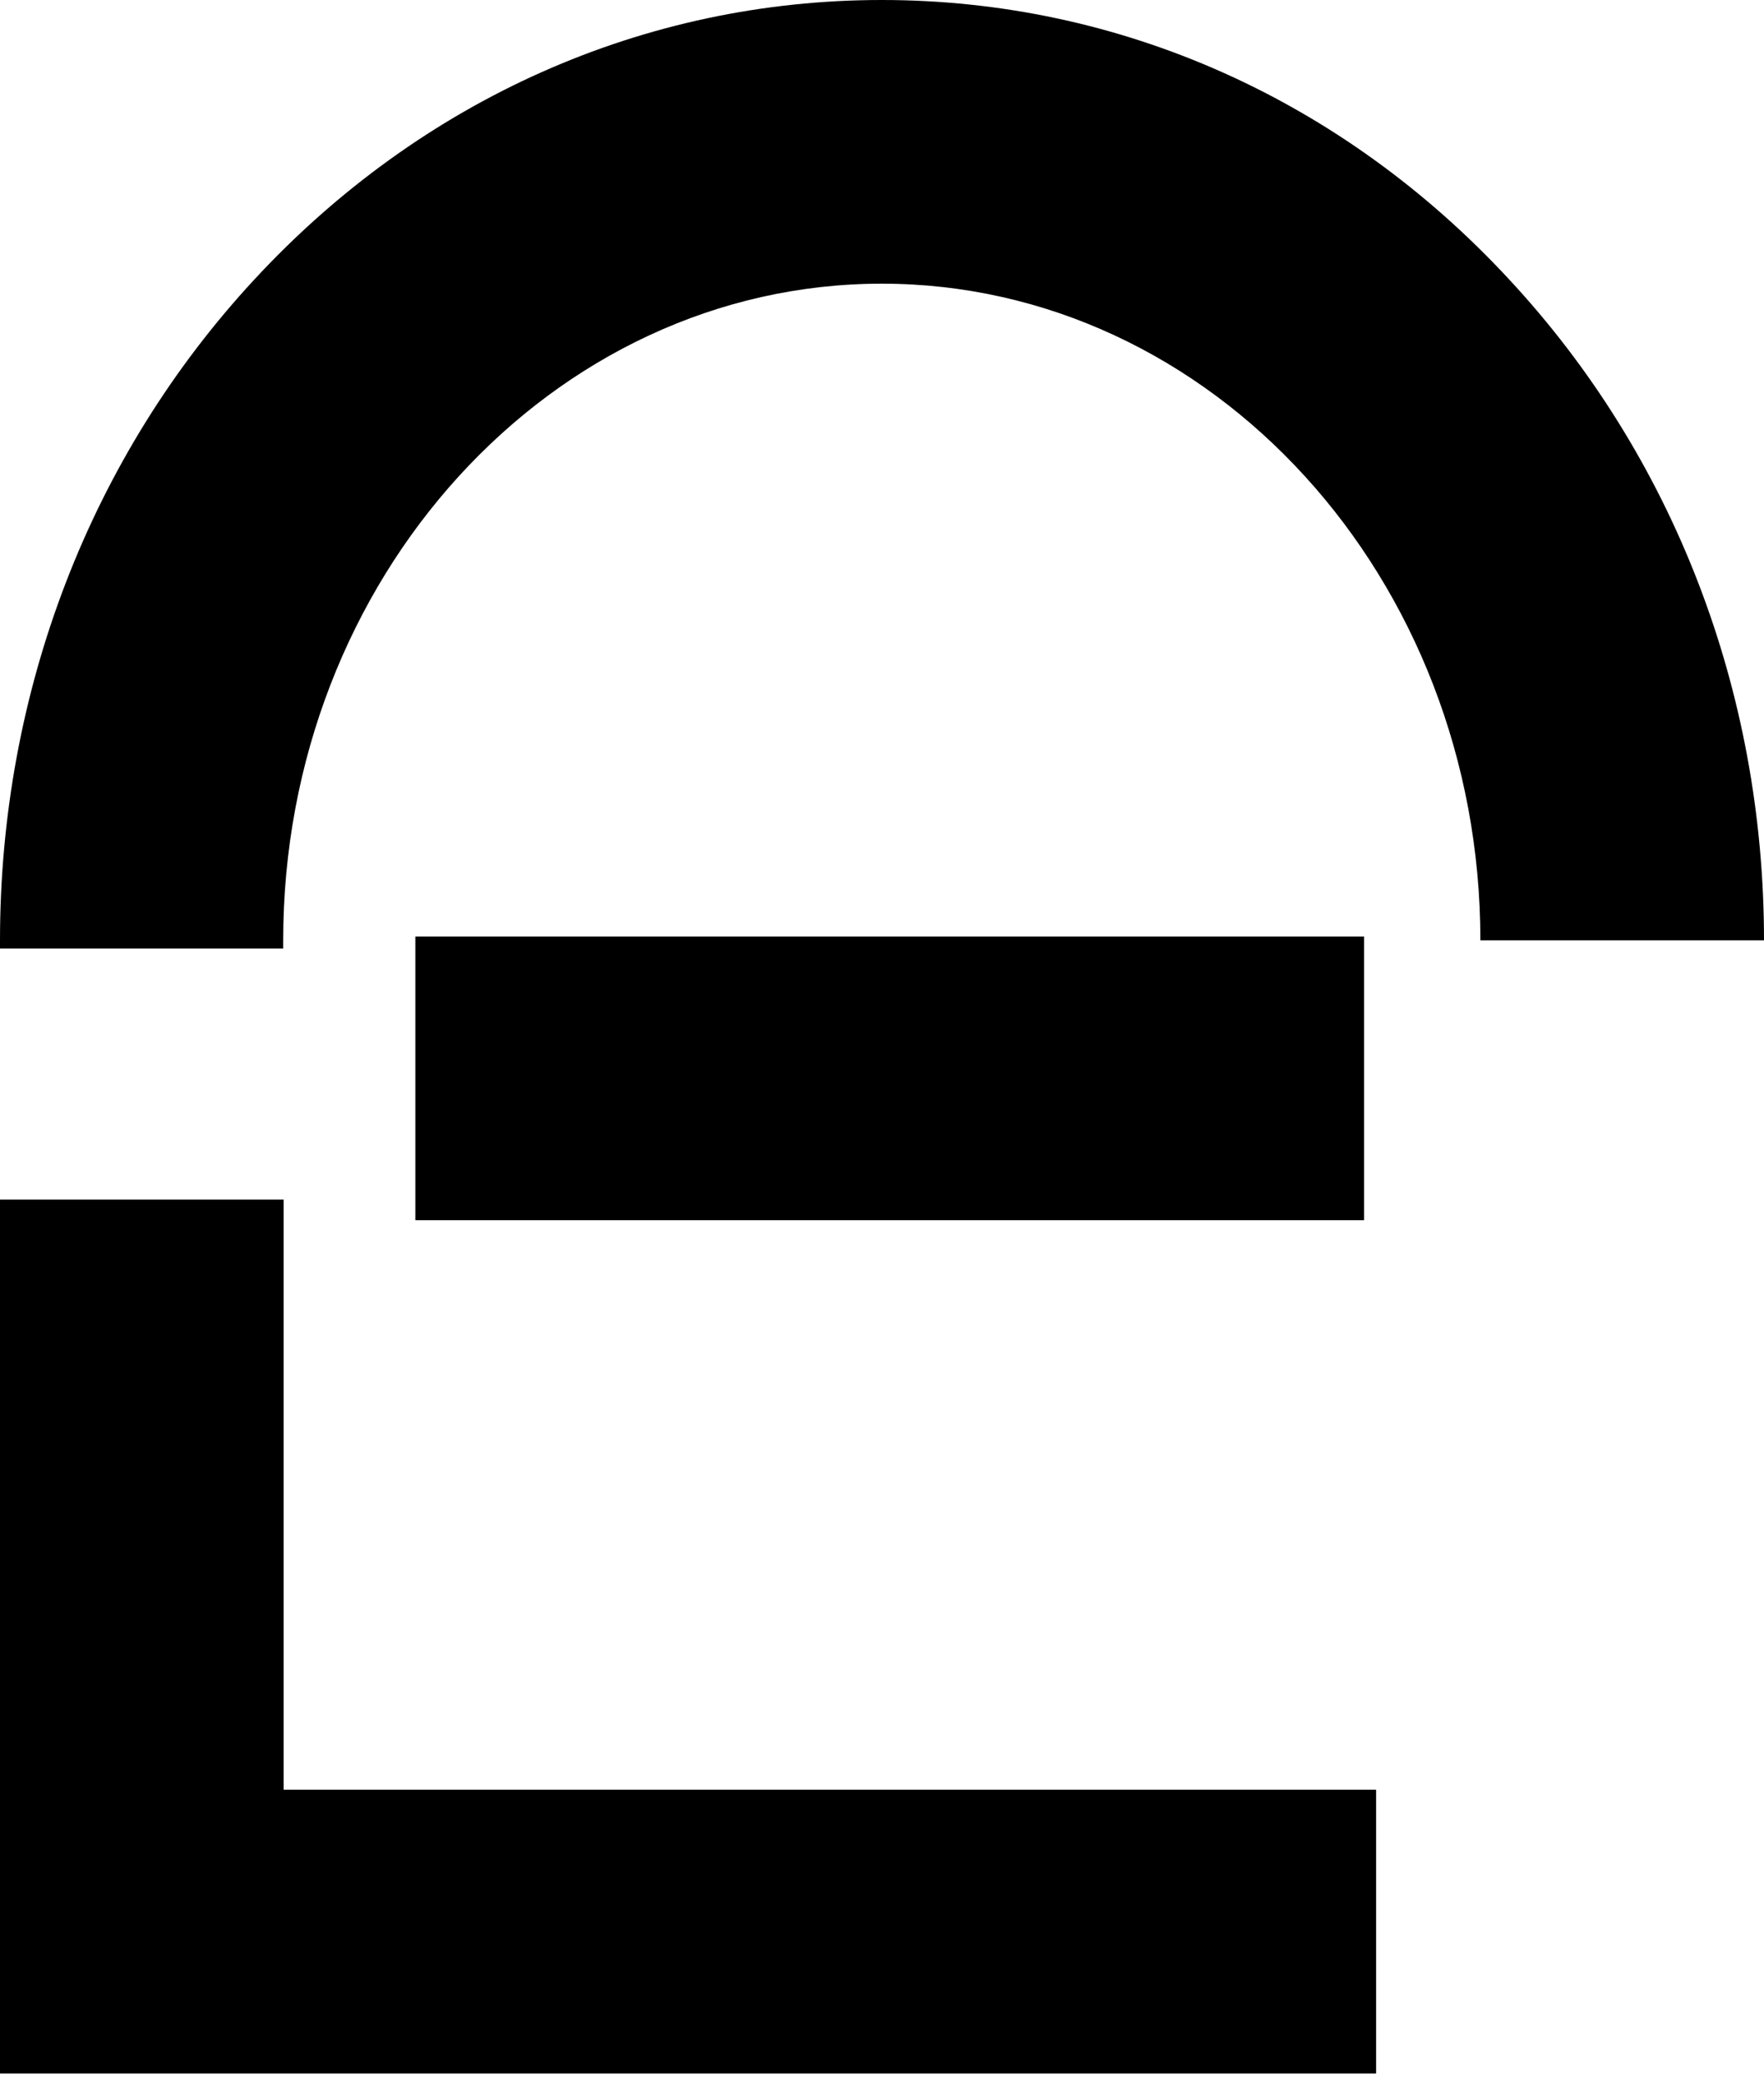
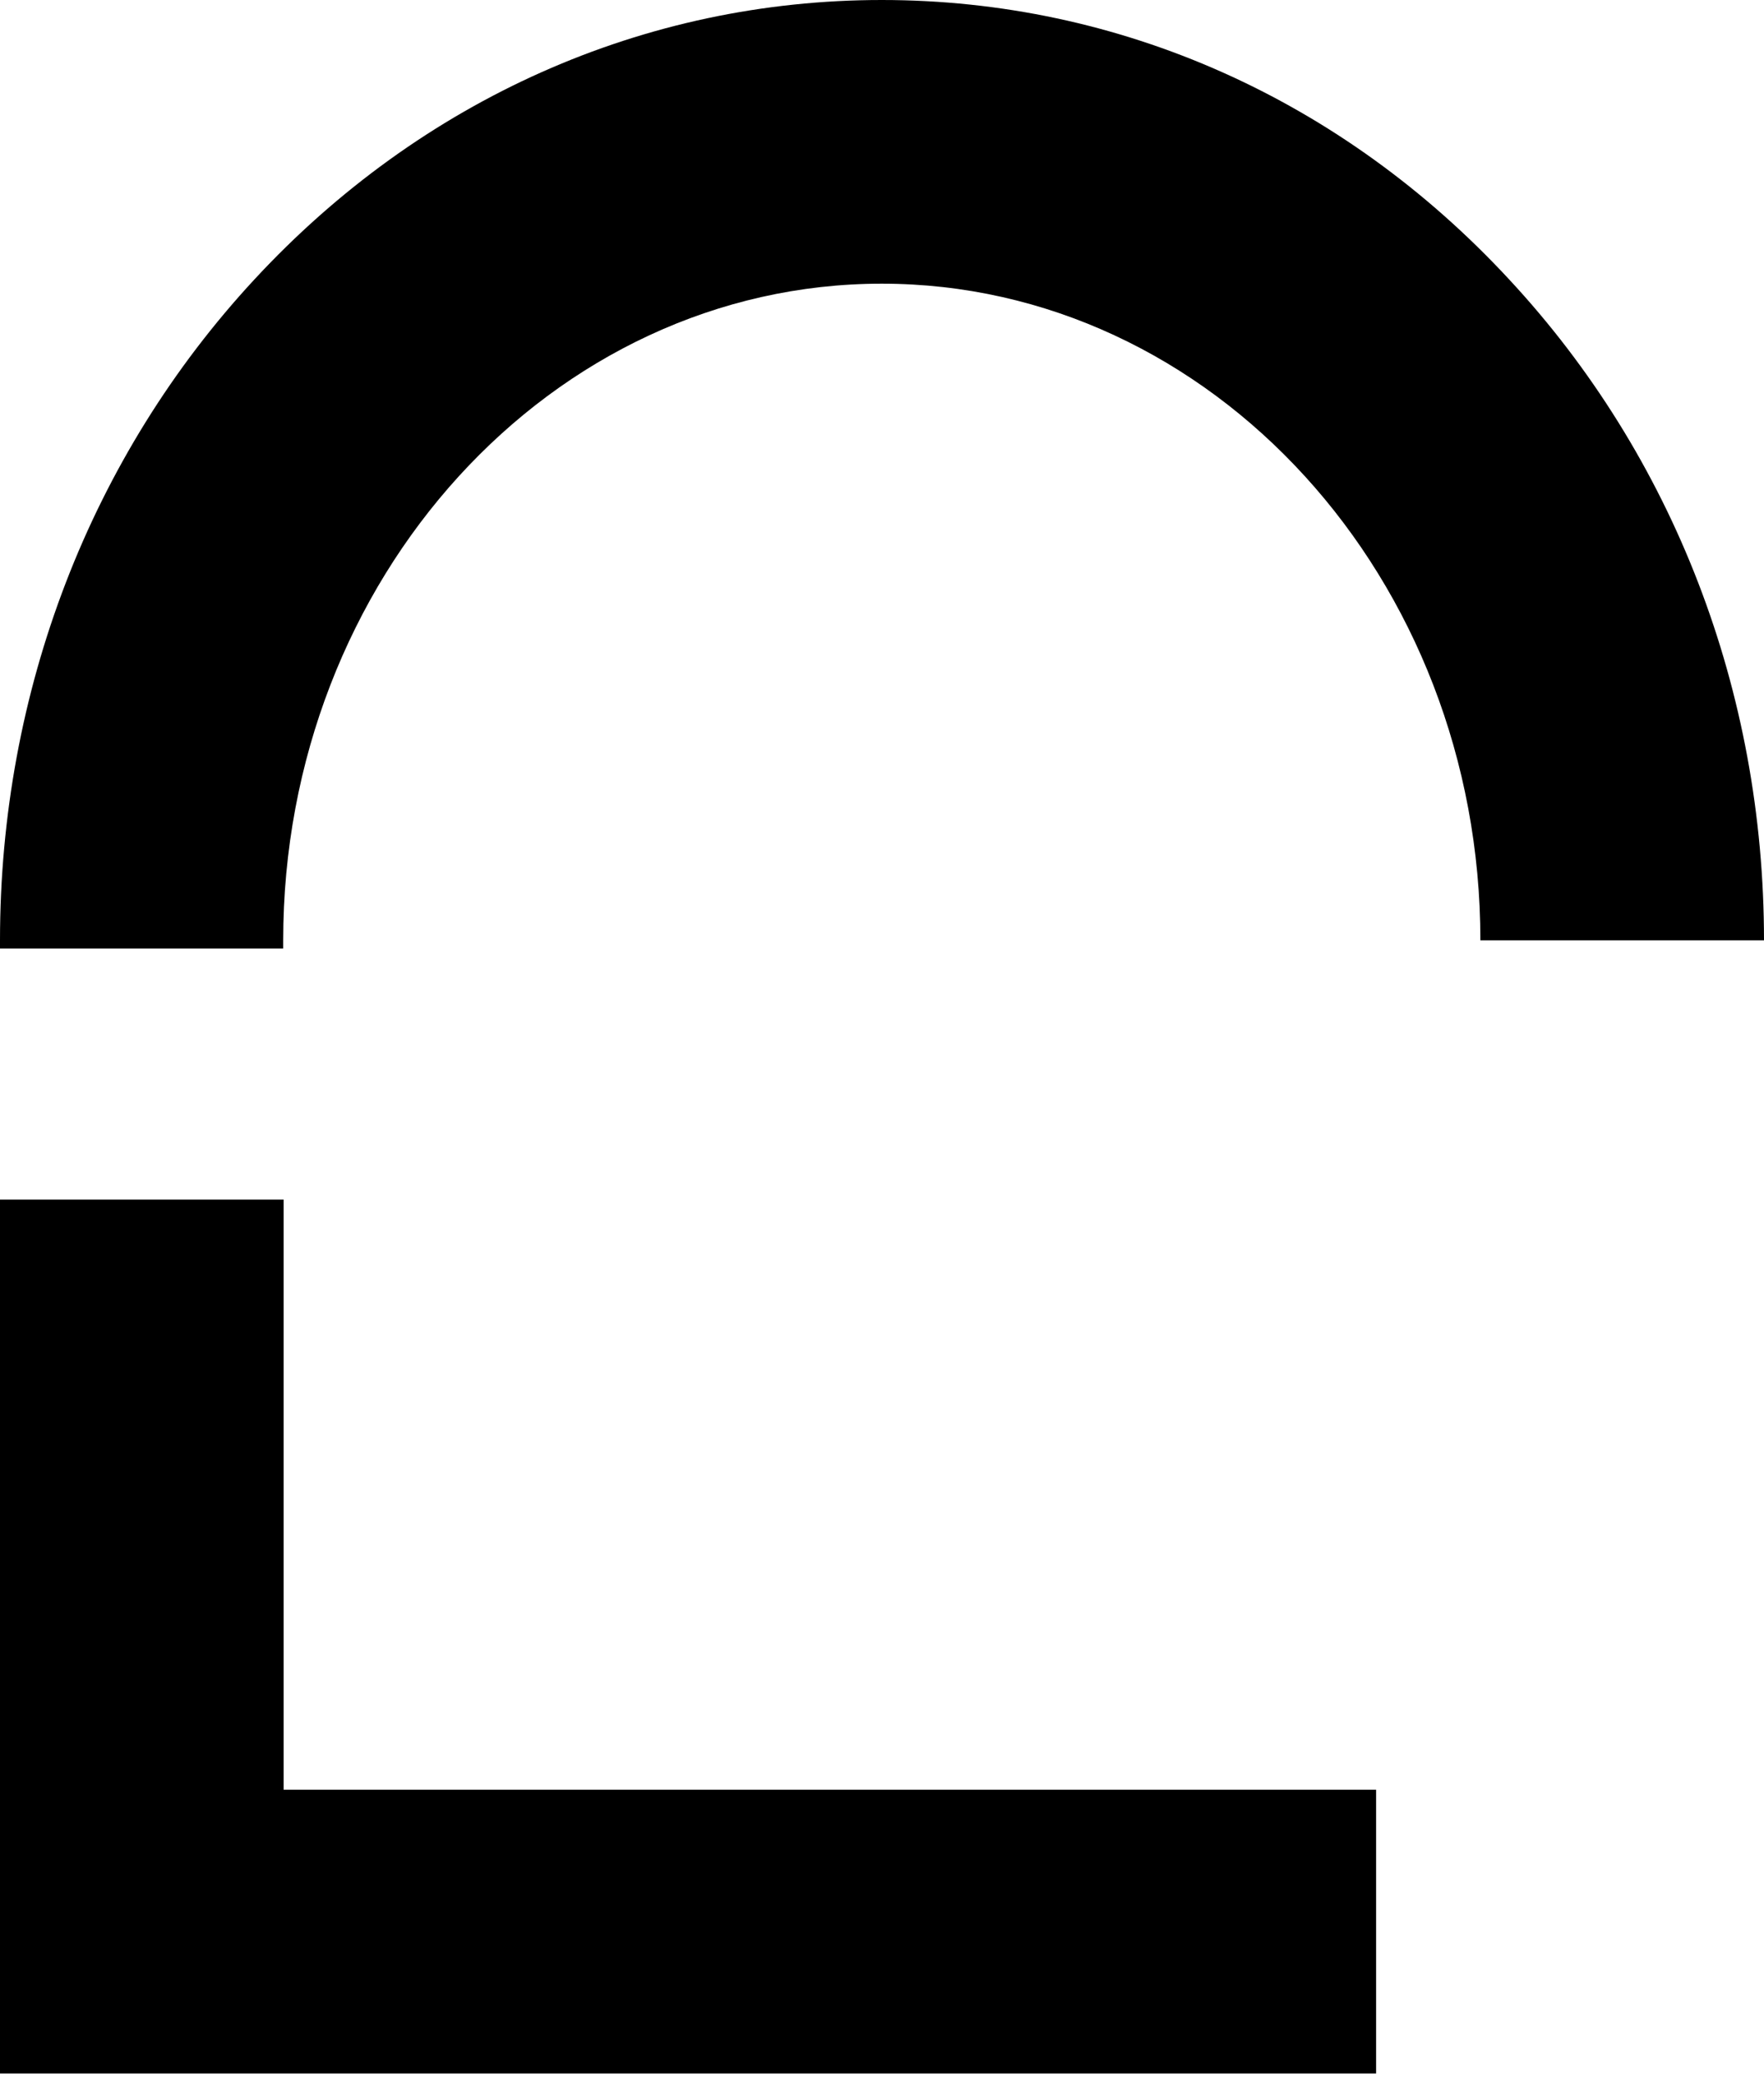
<svg xmlns="http://www.w3.org/2000/svg" width="50" height="59" viewBox="0 0 50 59" fill="none">
  <g clip-path="url(#clip0)" class="fill-path" fill="black">
    <path d="M8.039 50.718H39.005V58.757H0V33.994H8.039V50.718Z" />
    <path d="M50 26.648H41.961C41.961 16.383 34.347 8.039 24.994 8.039C15.641 8.039 8.027 16.395 8.027 26.648V26.879H0V26.648C0 19.594 2.566 12.929 7.212 7.918C11.944 2.81 18.268 0 24.994 0C31.732 0 38.044 2.81 42.776 7.918C47.434 12.929 50 19.582 50 26.648Z" />
-     <path d="M38.665 26.539H11.773V34.578H38.665V26.539Z" />
  </g>
  <defs>
    <clipPath id="clip0">
      <rect width="50" height="58.757" fill="white" />
    </clipPath>
  </defs>
</svg>